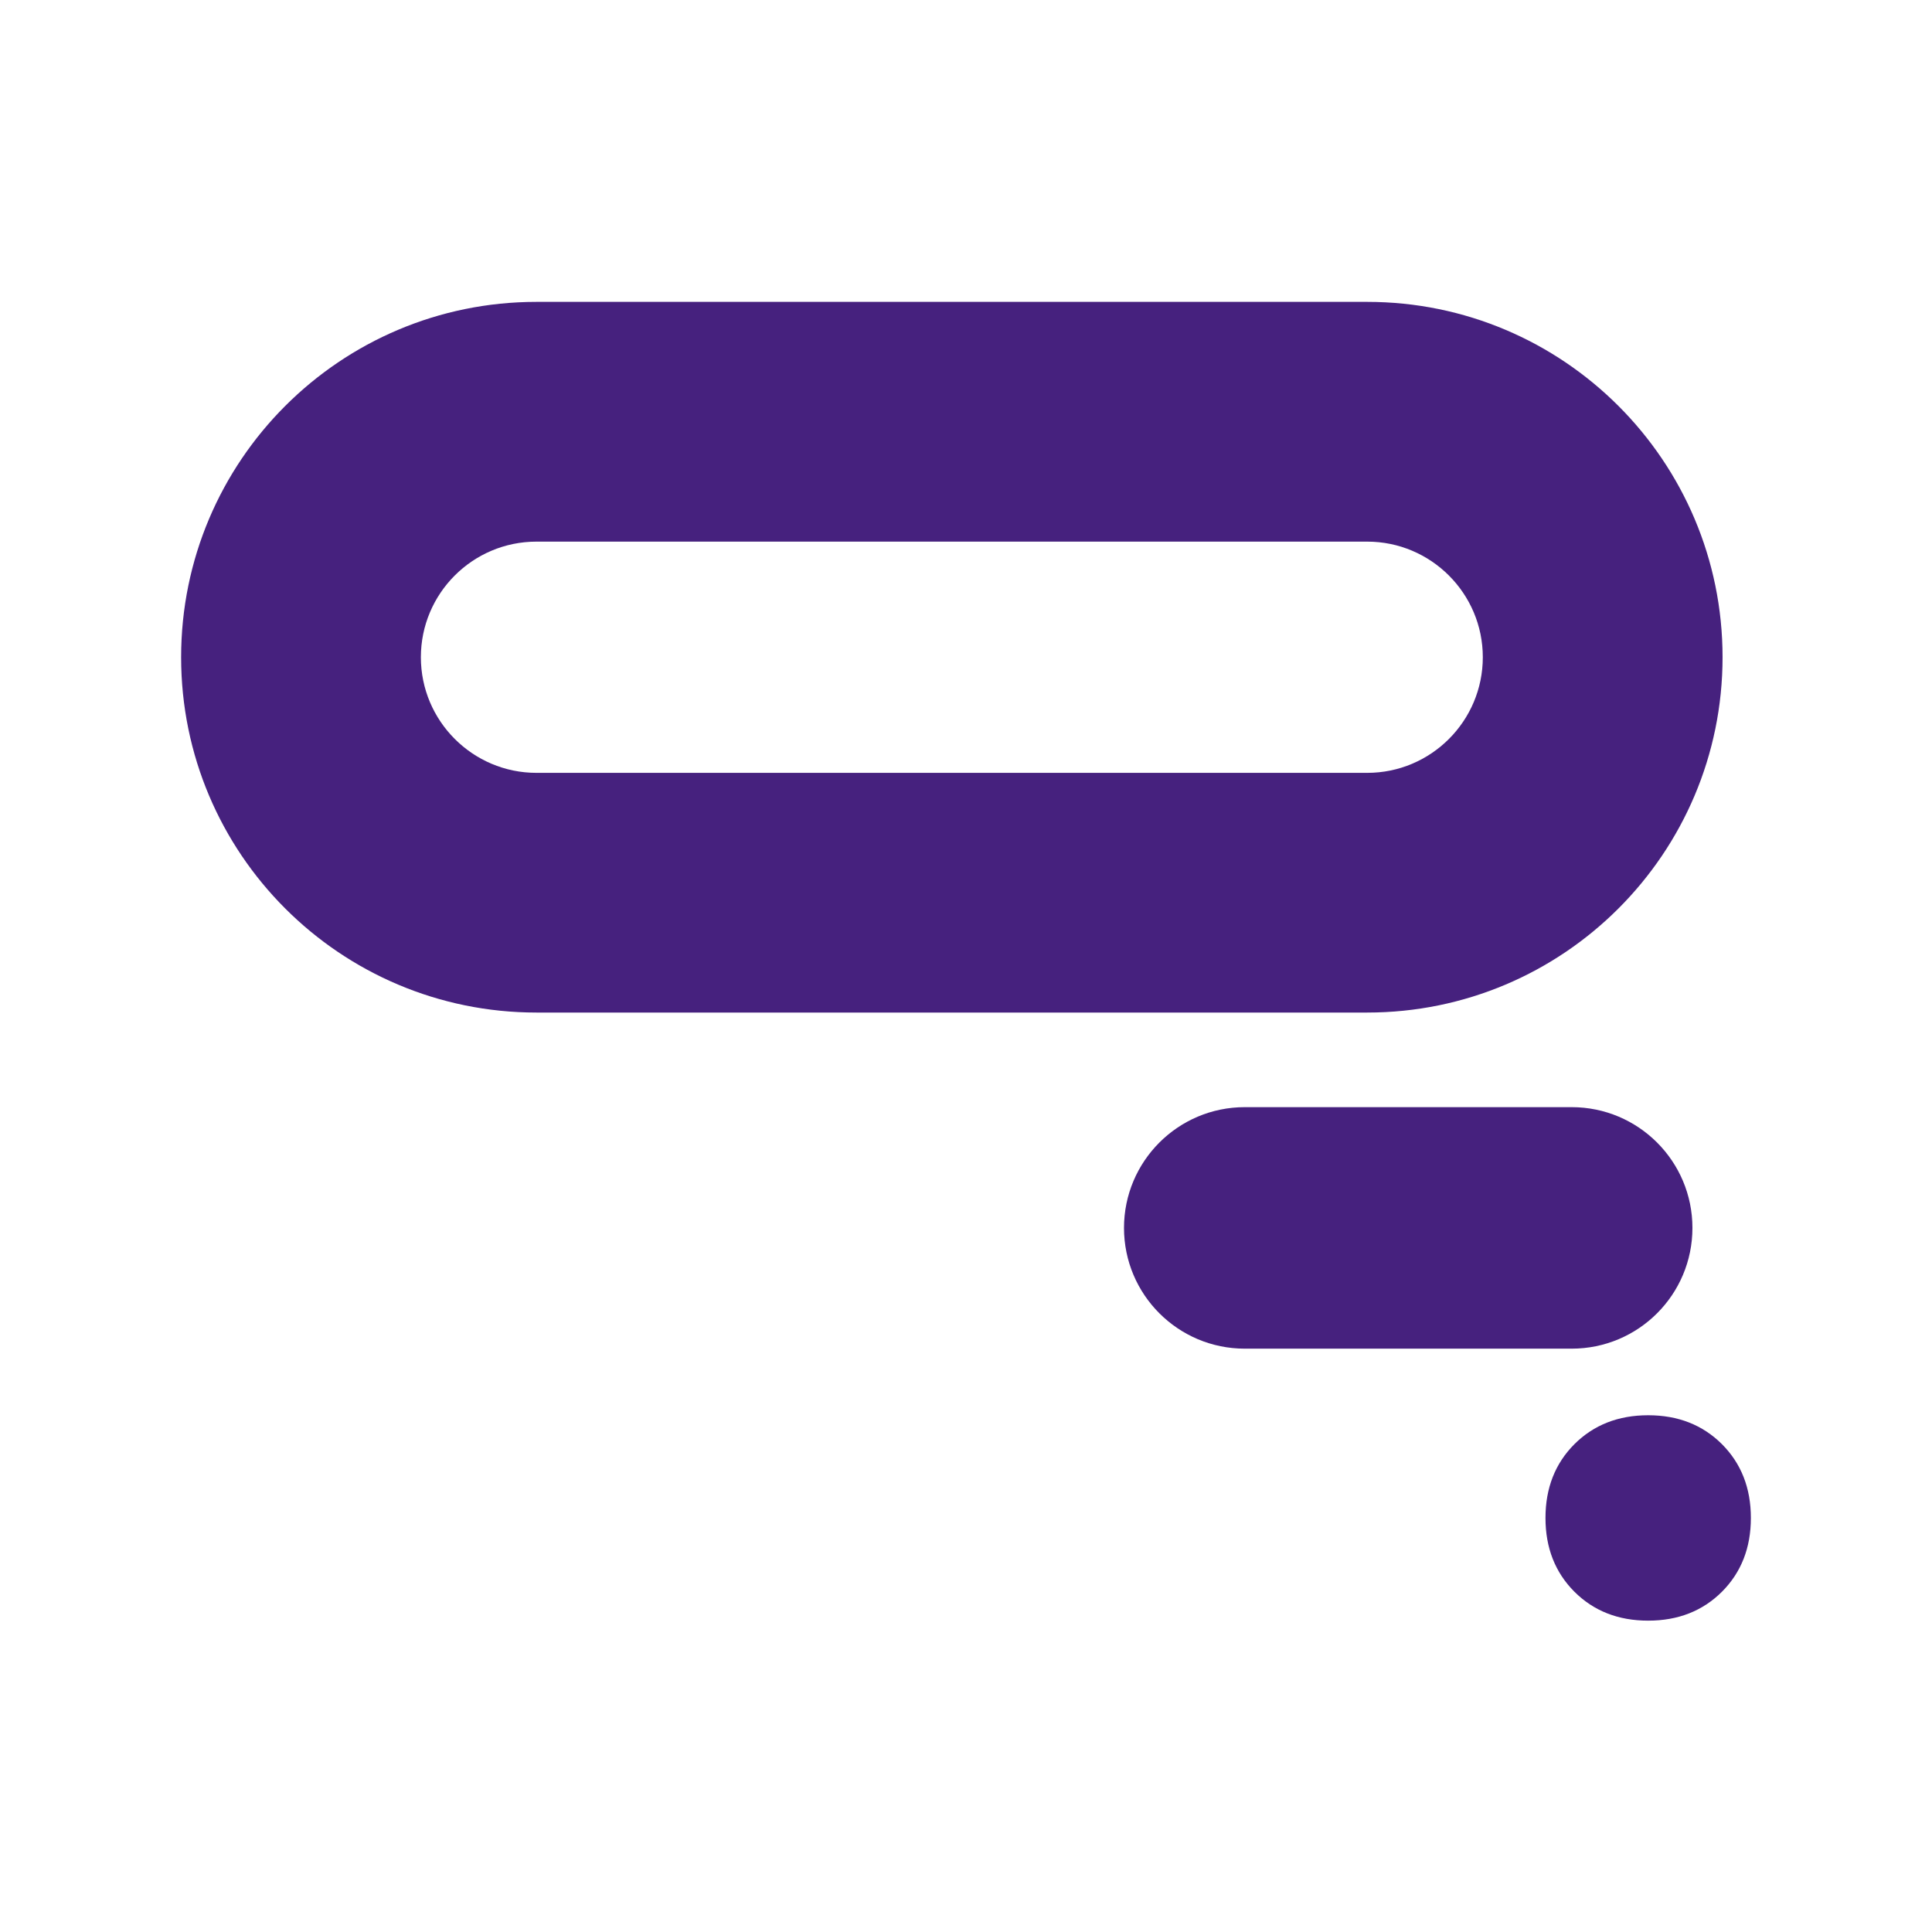
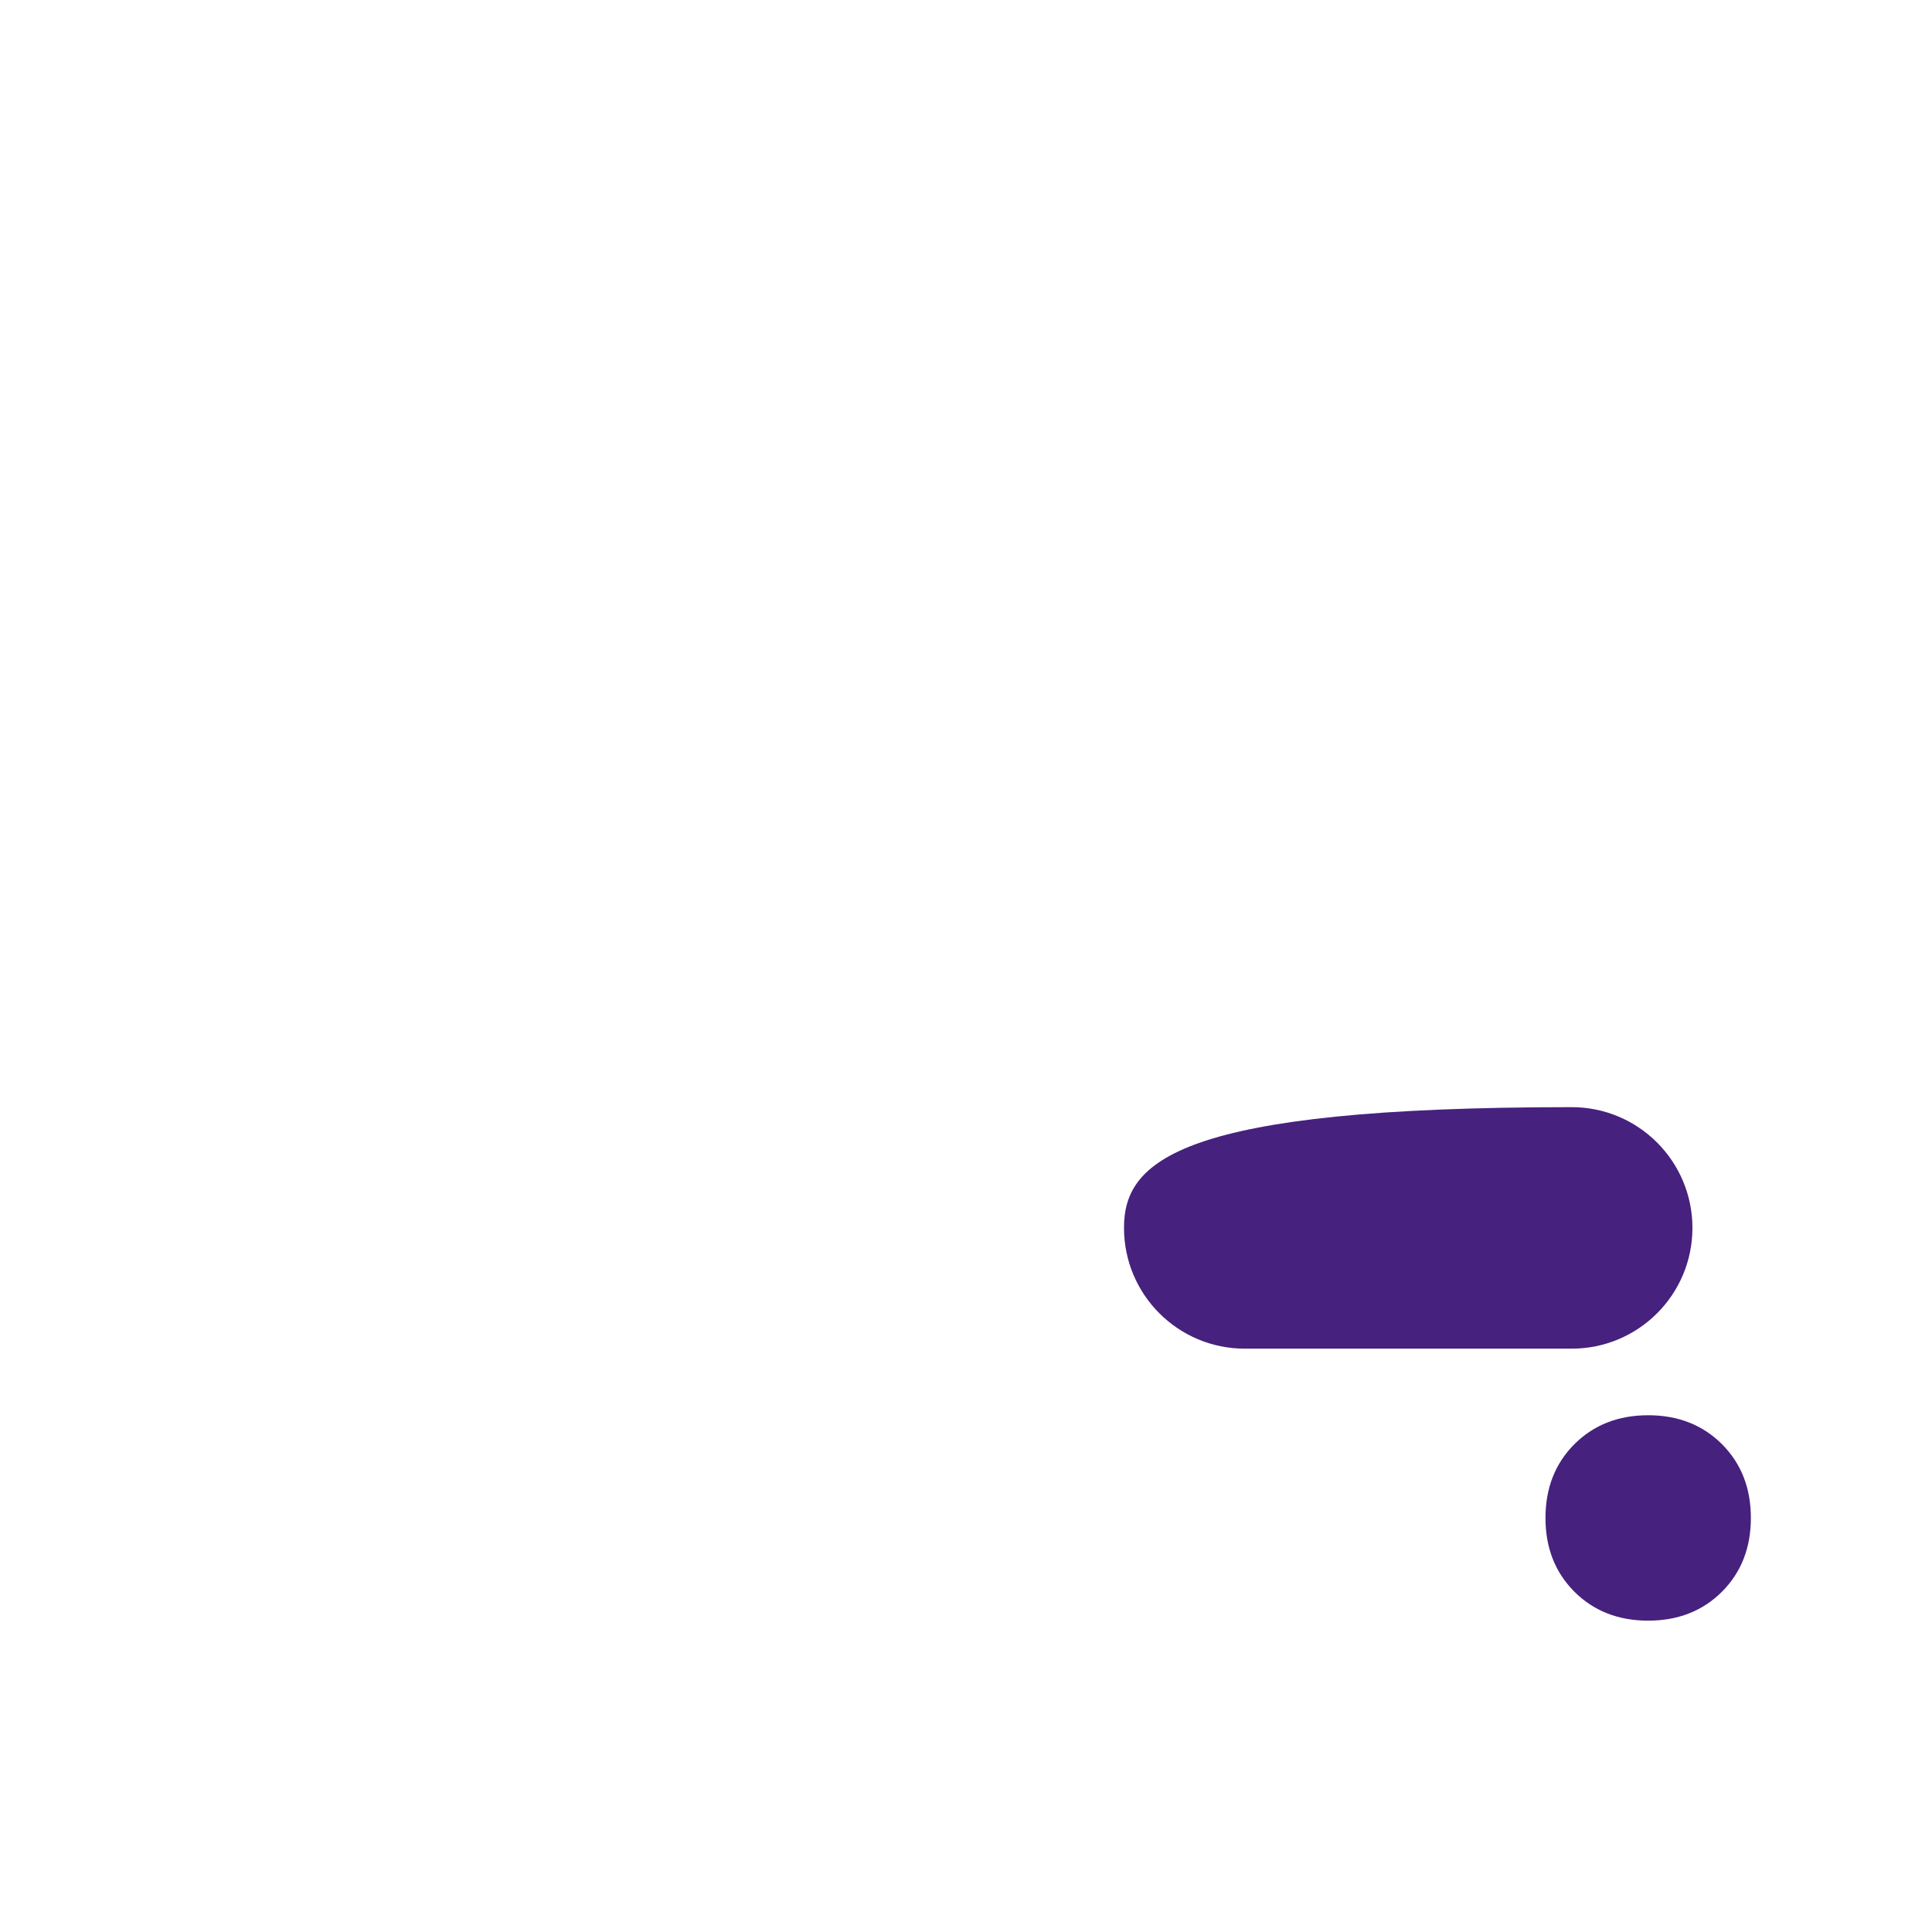
<svg xmlns="http://www.w3.org/2000/svg" width="32" height="32" viewBox="0 0 32 32" fill="none">
-   <path d="M22.645 8.971C23.701 8.971 24.56 9.829 24.56 10.886C24.56 11.942 23.702 12.801 22.645 12.801H8.886C7.83 12.801 6.971 11.942 6.971 10.886C6.971 9.829 7.829 8.971 8.886 8.971H22.645ZM22.645 5H8.886C5.635 5 3 7.635 3 10.886C3 14.136 5.635 16.771 8.886 16.771H22.645C25.895 16.771 28.531 14.136 28.531 10.886C28.531 7.635 25.895 5 22.645 5Z" fill="#46217E" />
-   <path d="M26.032 18.338H20.617C19.513 18.338 18.617 19.234 18.617 20.338C18.617 21.443 19.513 22.338 20.617 22.338H26.032C27.137 22.338 28.032 21.443 28.032 20.338C28.032 19.234 27.137 18.338 26.032 18.338Z" fill="#46217E" />
+   <path d="M26.032 18.338C19.513 18.338 18.617 19.234 18.617 20.338C18.617 21.443 19.513 22.338 20.617 22.338H26.032C27.137 22.338 28.032 21.443 28.032 20.338C28.032 19.234 27.137 18.338 26.032 18.338Z" fill="#46217E" />
  <path d="M26.077 26.364C25.758 26.044 25.598 25.637 25.598 25.142C25.598 24.647 25.758 24.24 26.077 23.92C26.397 23.601 26.804 23.441 27.299 23.441C27.794 23.441 28.201 23.601 28.521 23.92C28.84 24.24 29 24.647 29 25.142C29 25.637 28.84 26.044 28.521 26.364C28.201 26.683 27.794 26.843 27.299 26.843C26.804 26.843 26.397 26.683 26.077 26.364Z" fill="#46217E" />
</svg>